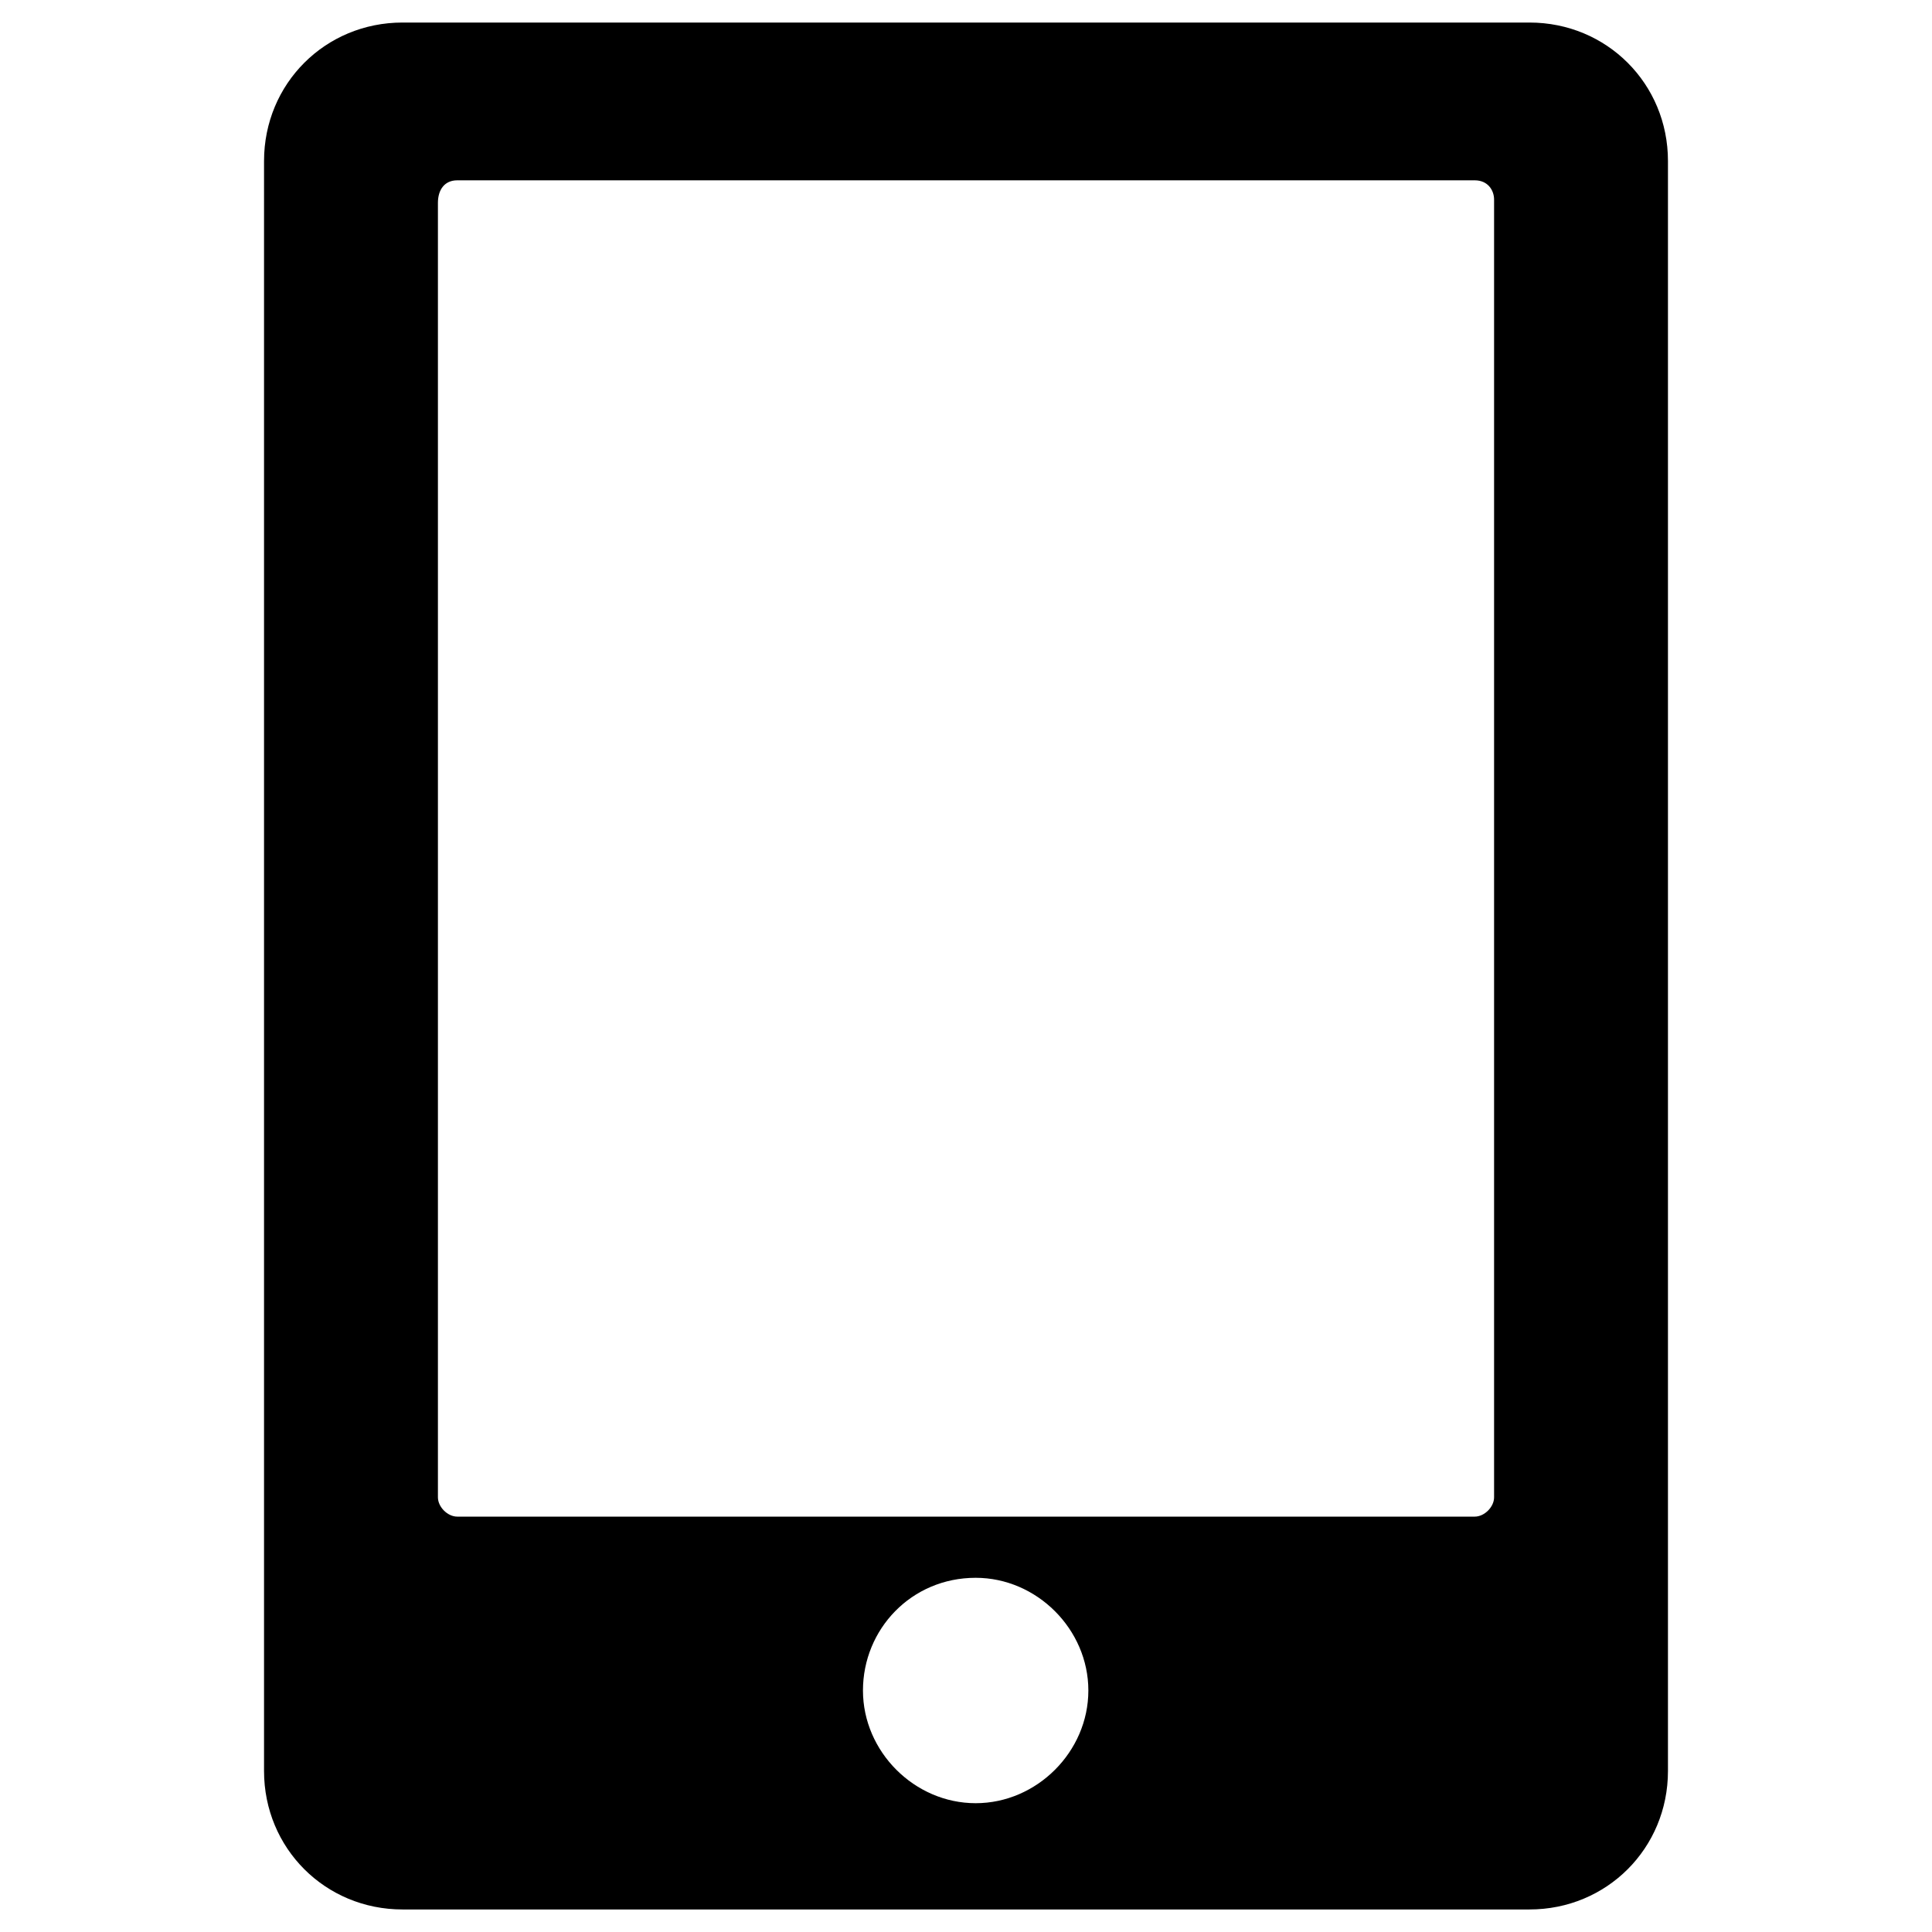
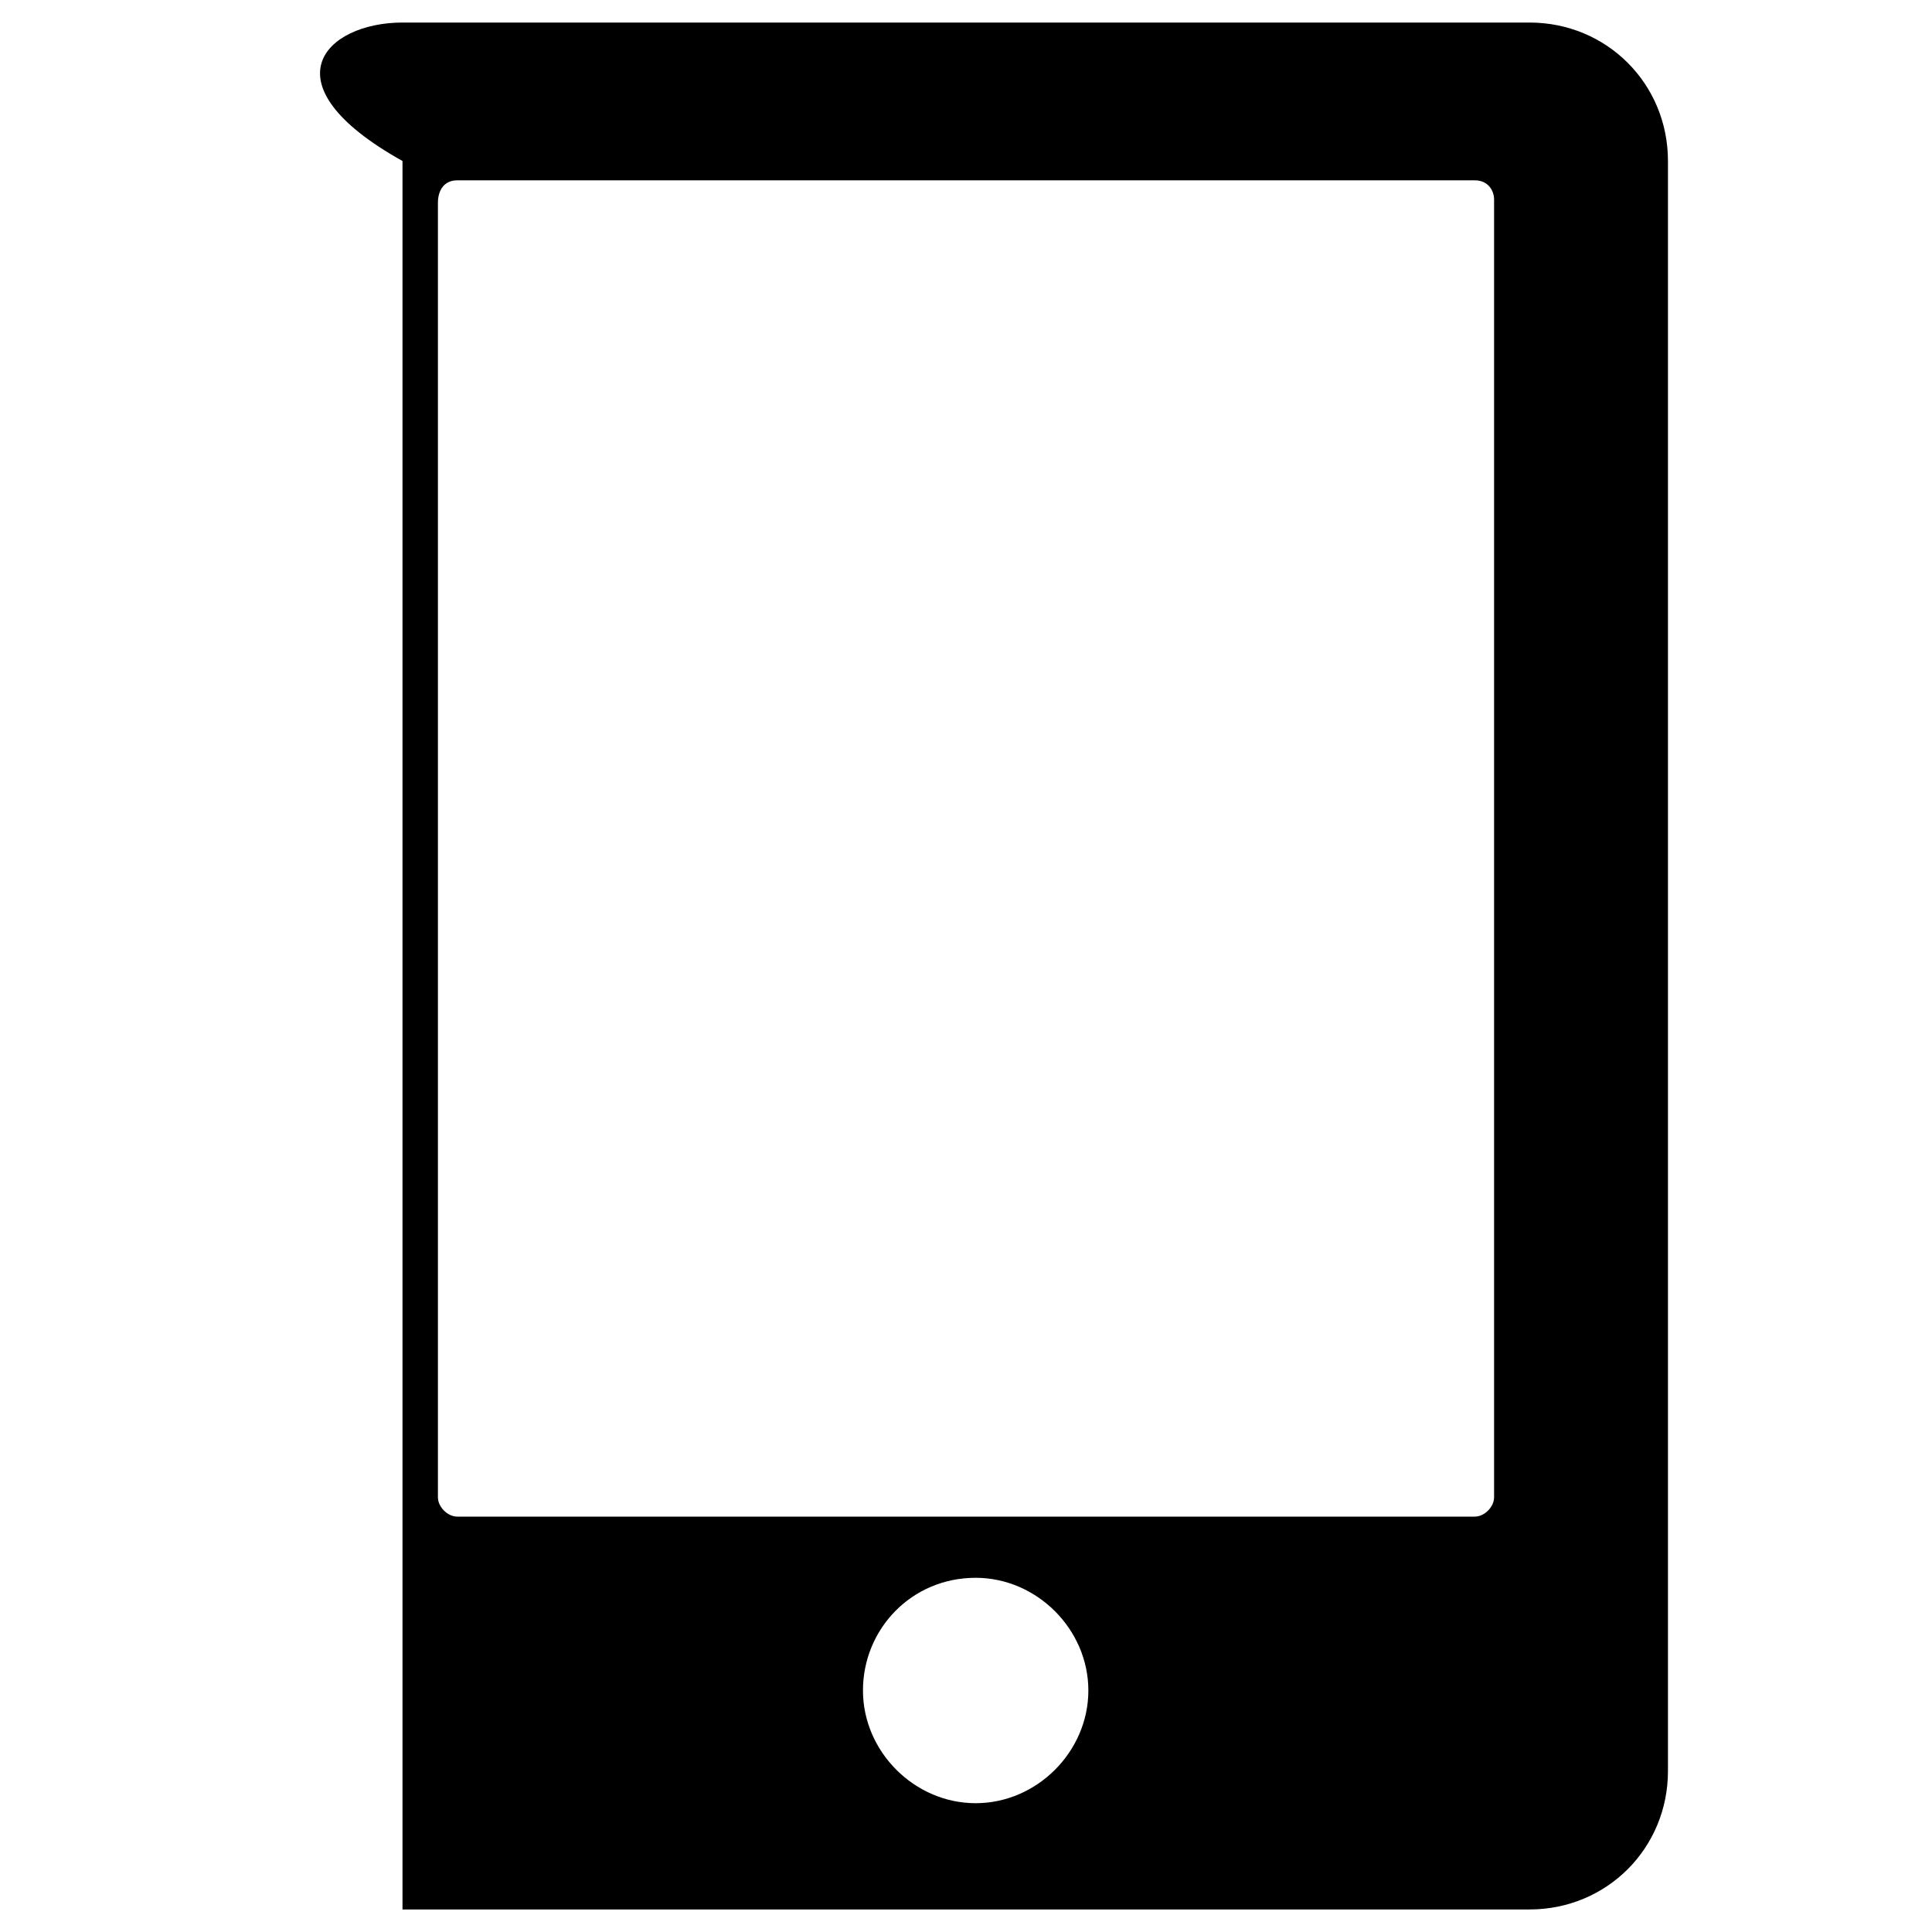
<svg xmlns="http://www.w3.org/2000/svg" version="1.1" id="Layer_1" x="0px" y="0px" viewBox="0 0 60 60" style="enable-background:new 0 0 60 60;" xml:space="preserve">
  <style type="text/css">
	.st0{fill-rule:evenodd;clip-rule:evenodd;}
</style>
  <g>
-     <path class="st0" d="M12.5,0.7h35c2.4,0,4.3,1.9,4.3,4.3V55c0,2.4-1.9,4.3-4.3,4.3h-35c-2.4,0-4.3-1.9-4.3-4.3V5   C8.2,2.6,10.1,0.7,12.5,0.7L12.5,0.7L12.5,0.7z M30.3,49c1.9,0,3.5,1.6,3.5,3.5c0,1.9-1.6,3.5-3.5,3.5c-1.9,0-3.5-1.6-3.5-3.5   C26.8,50.6,28.3,49,30.3,49L30.3,49z M14.2,5.6h31.6c0.4,0,0.6,0.3,0.6,0.6v40.3c0,0.3-0.3,0.6-0.6,0.6H14.2   c-0.3,0-0.6-0.3-0.6-0.6V6.3C13.6,5.9,13.8,5.6,14.2,5.6L14.2,5.6z" />
+     <path class="st0" d="M12.5,0.7h35c2.4,0,4.3,1.9,4.3,4.3V55c0,2.4-1.9,4.3-4.3,4.3h-35V5   C8.2,2.6,10.1,0.7,12.5,0.7L12.5,0.7L12.5,0.7z M30.3,49c1.9,0,3.5,1.6,3.5,3.5c0,1.9-1.6,3.5-3.5,3.5c-1.9,0-3.5-1.6-3.5-3.5   C26.8,50.6,28.3,49,30.3,49L30.3,49z M14.2,5.6h31.6c0.4,0,0.6,0.3,0.6,0.6v40.3c0,0.3-0.3,0.6-0.6,0.6H14.2   c-0.3,0-0.6-0.3-0.6-0.6V6.3C13.6,5.9,13.8,5.6,14.2,5.6L14.2,5.6z" />
  </g>
</svg>